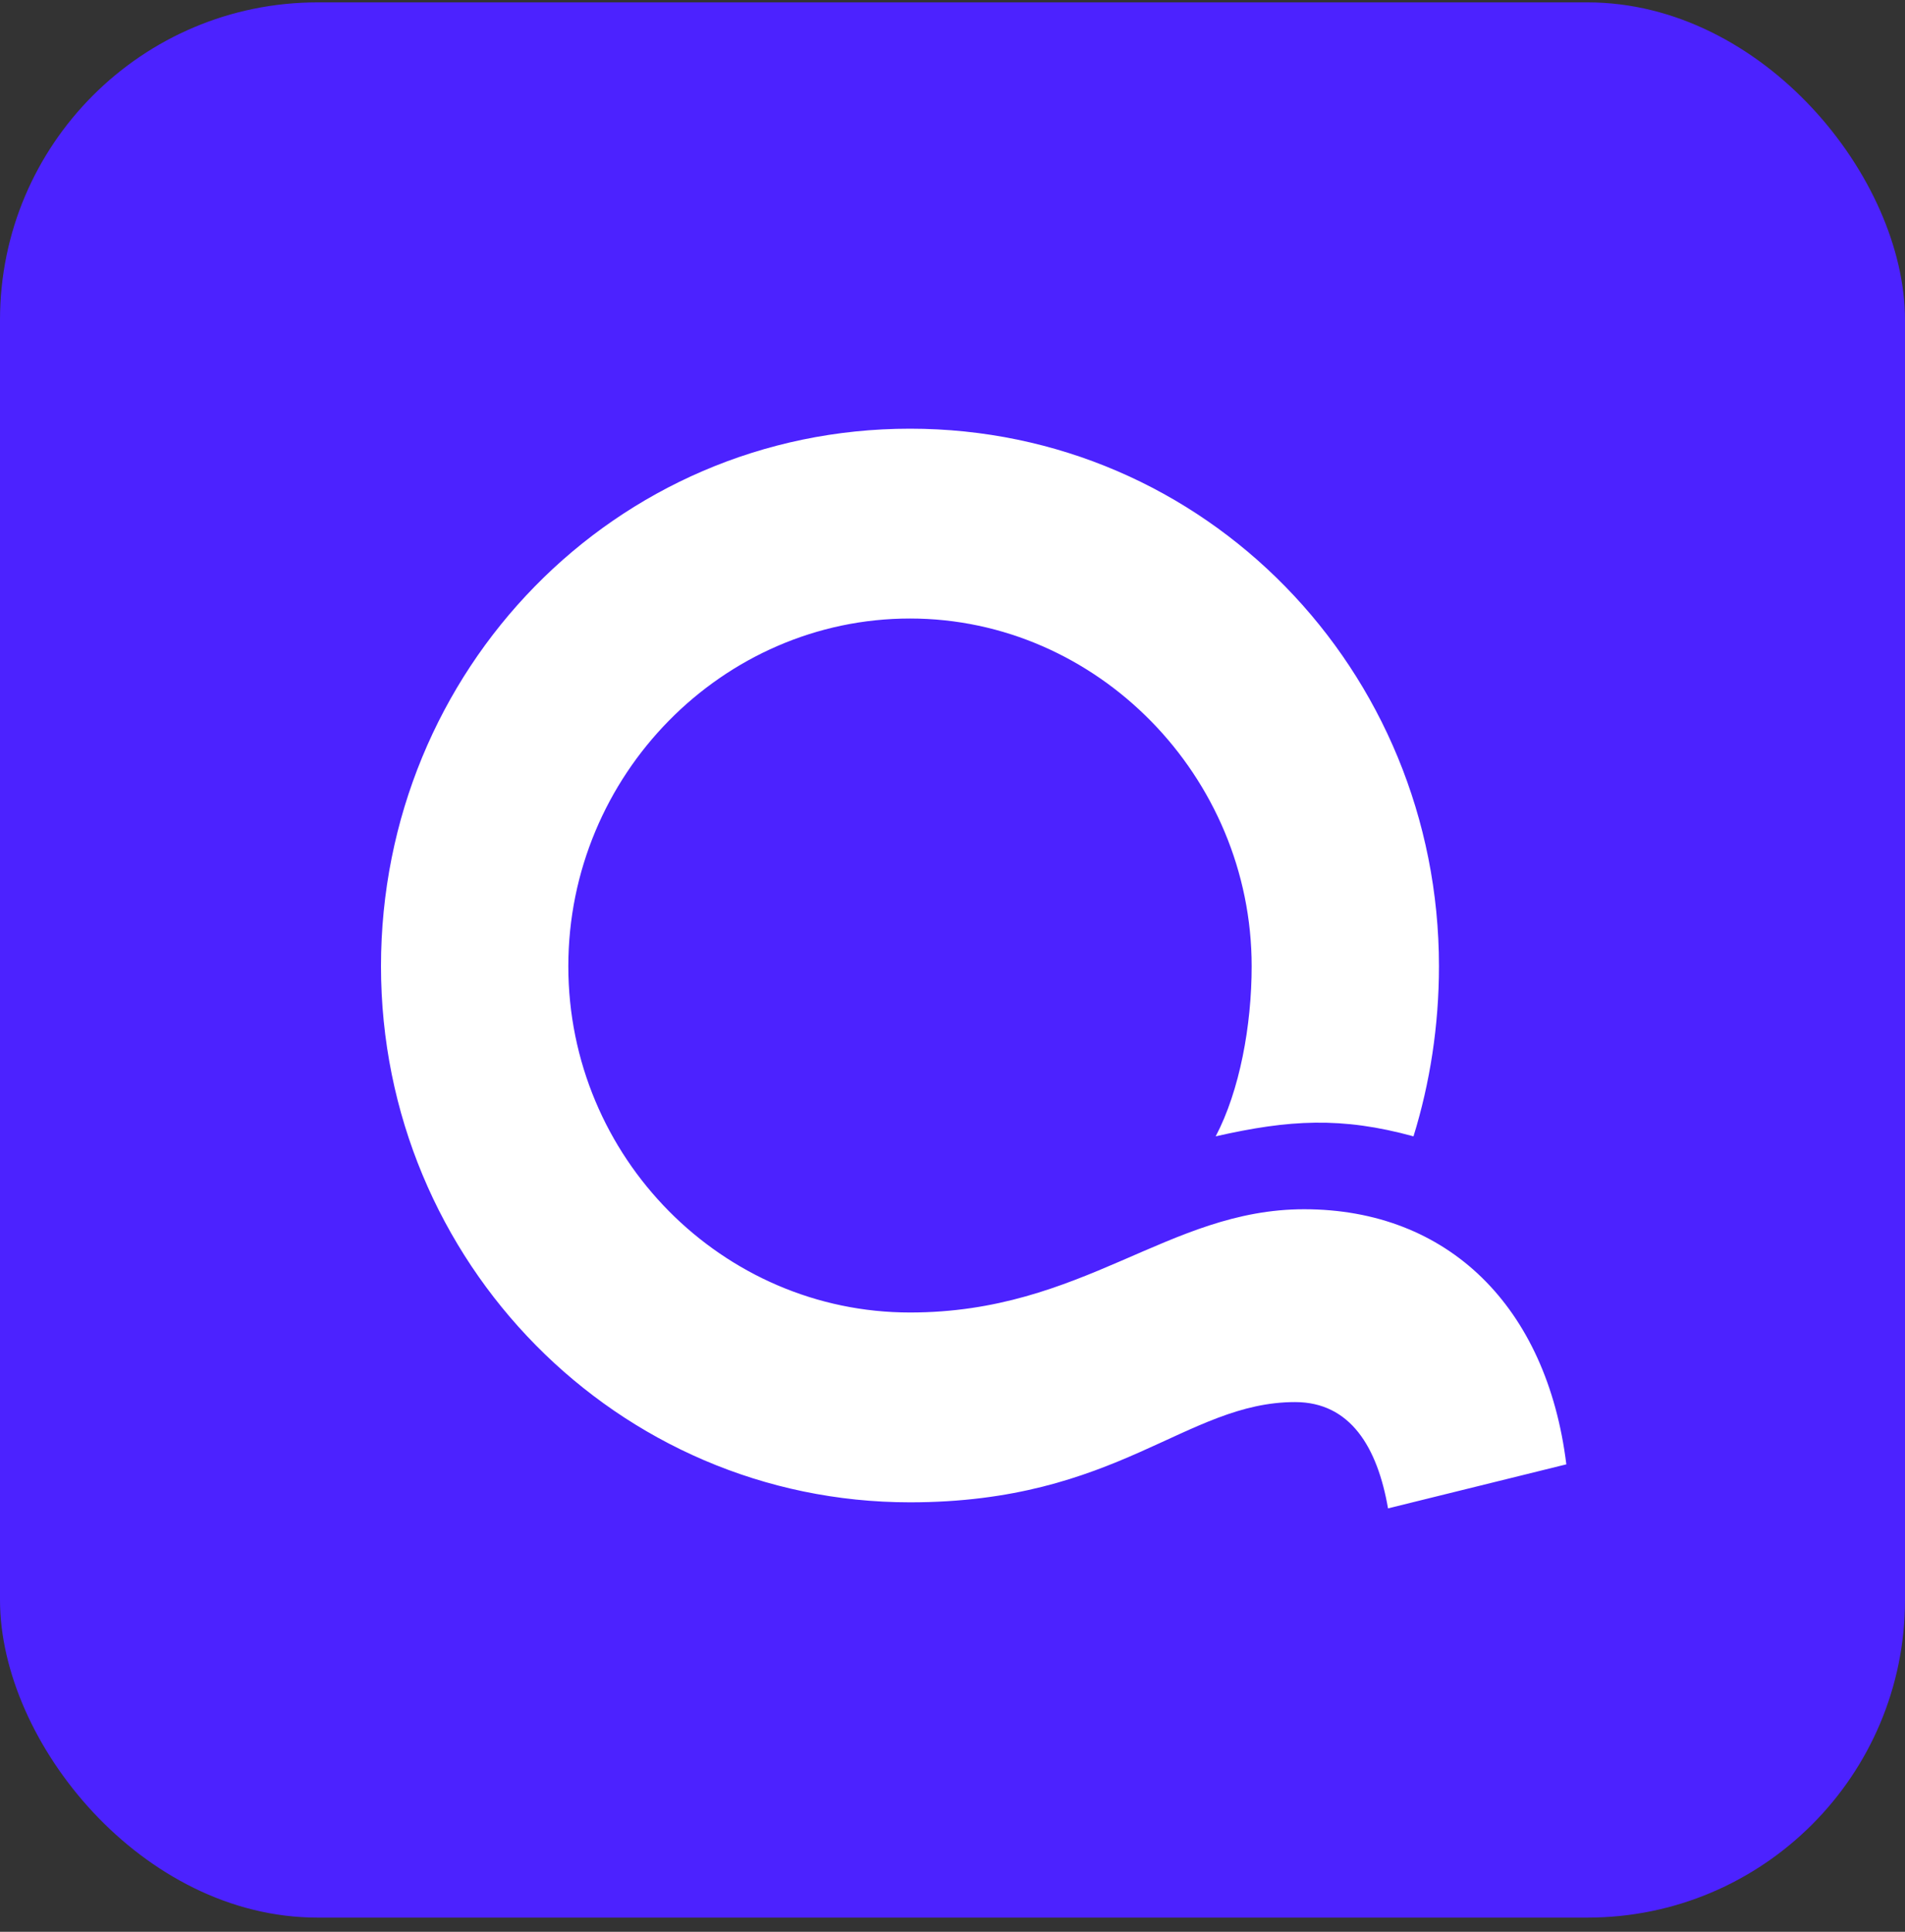
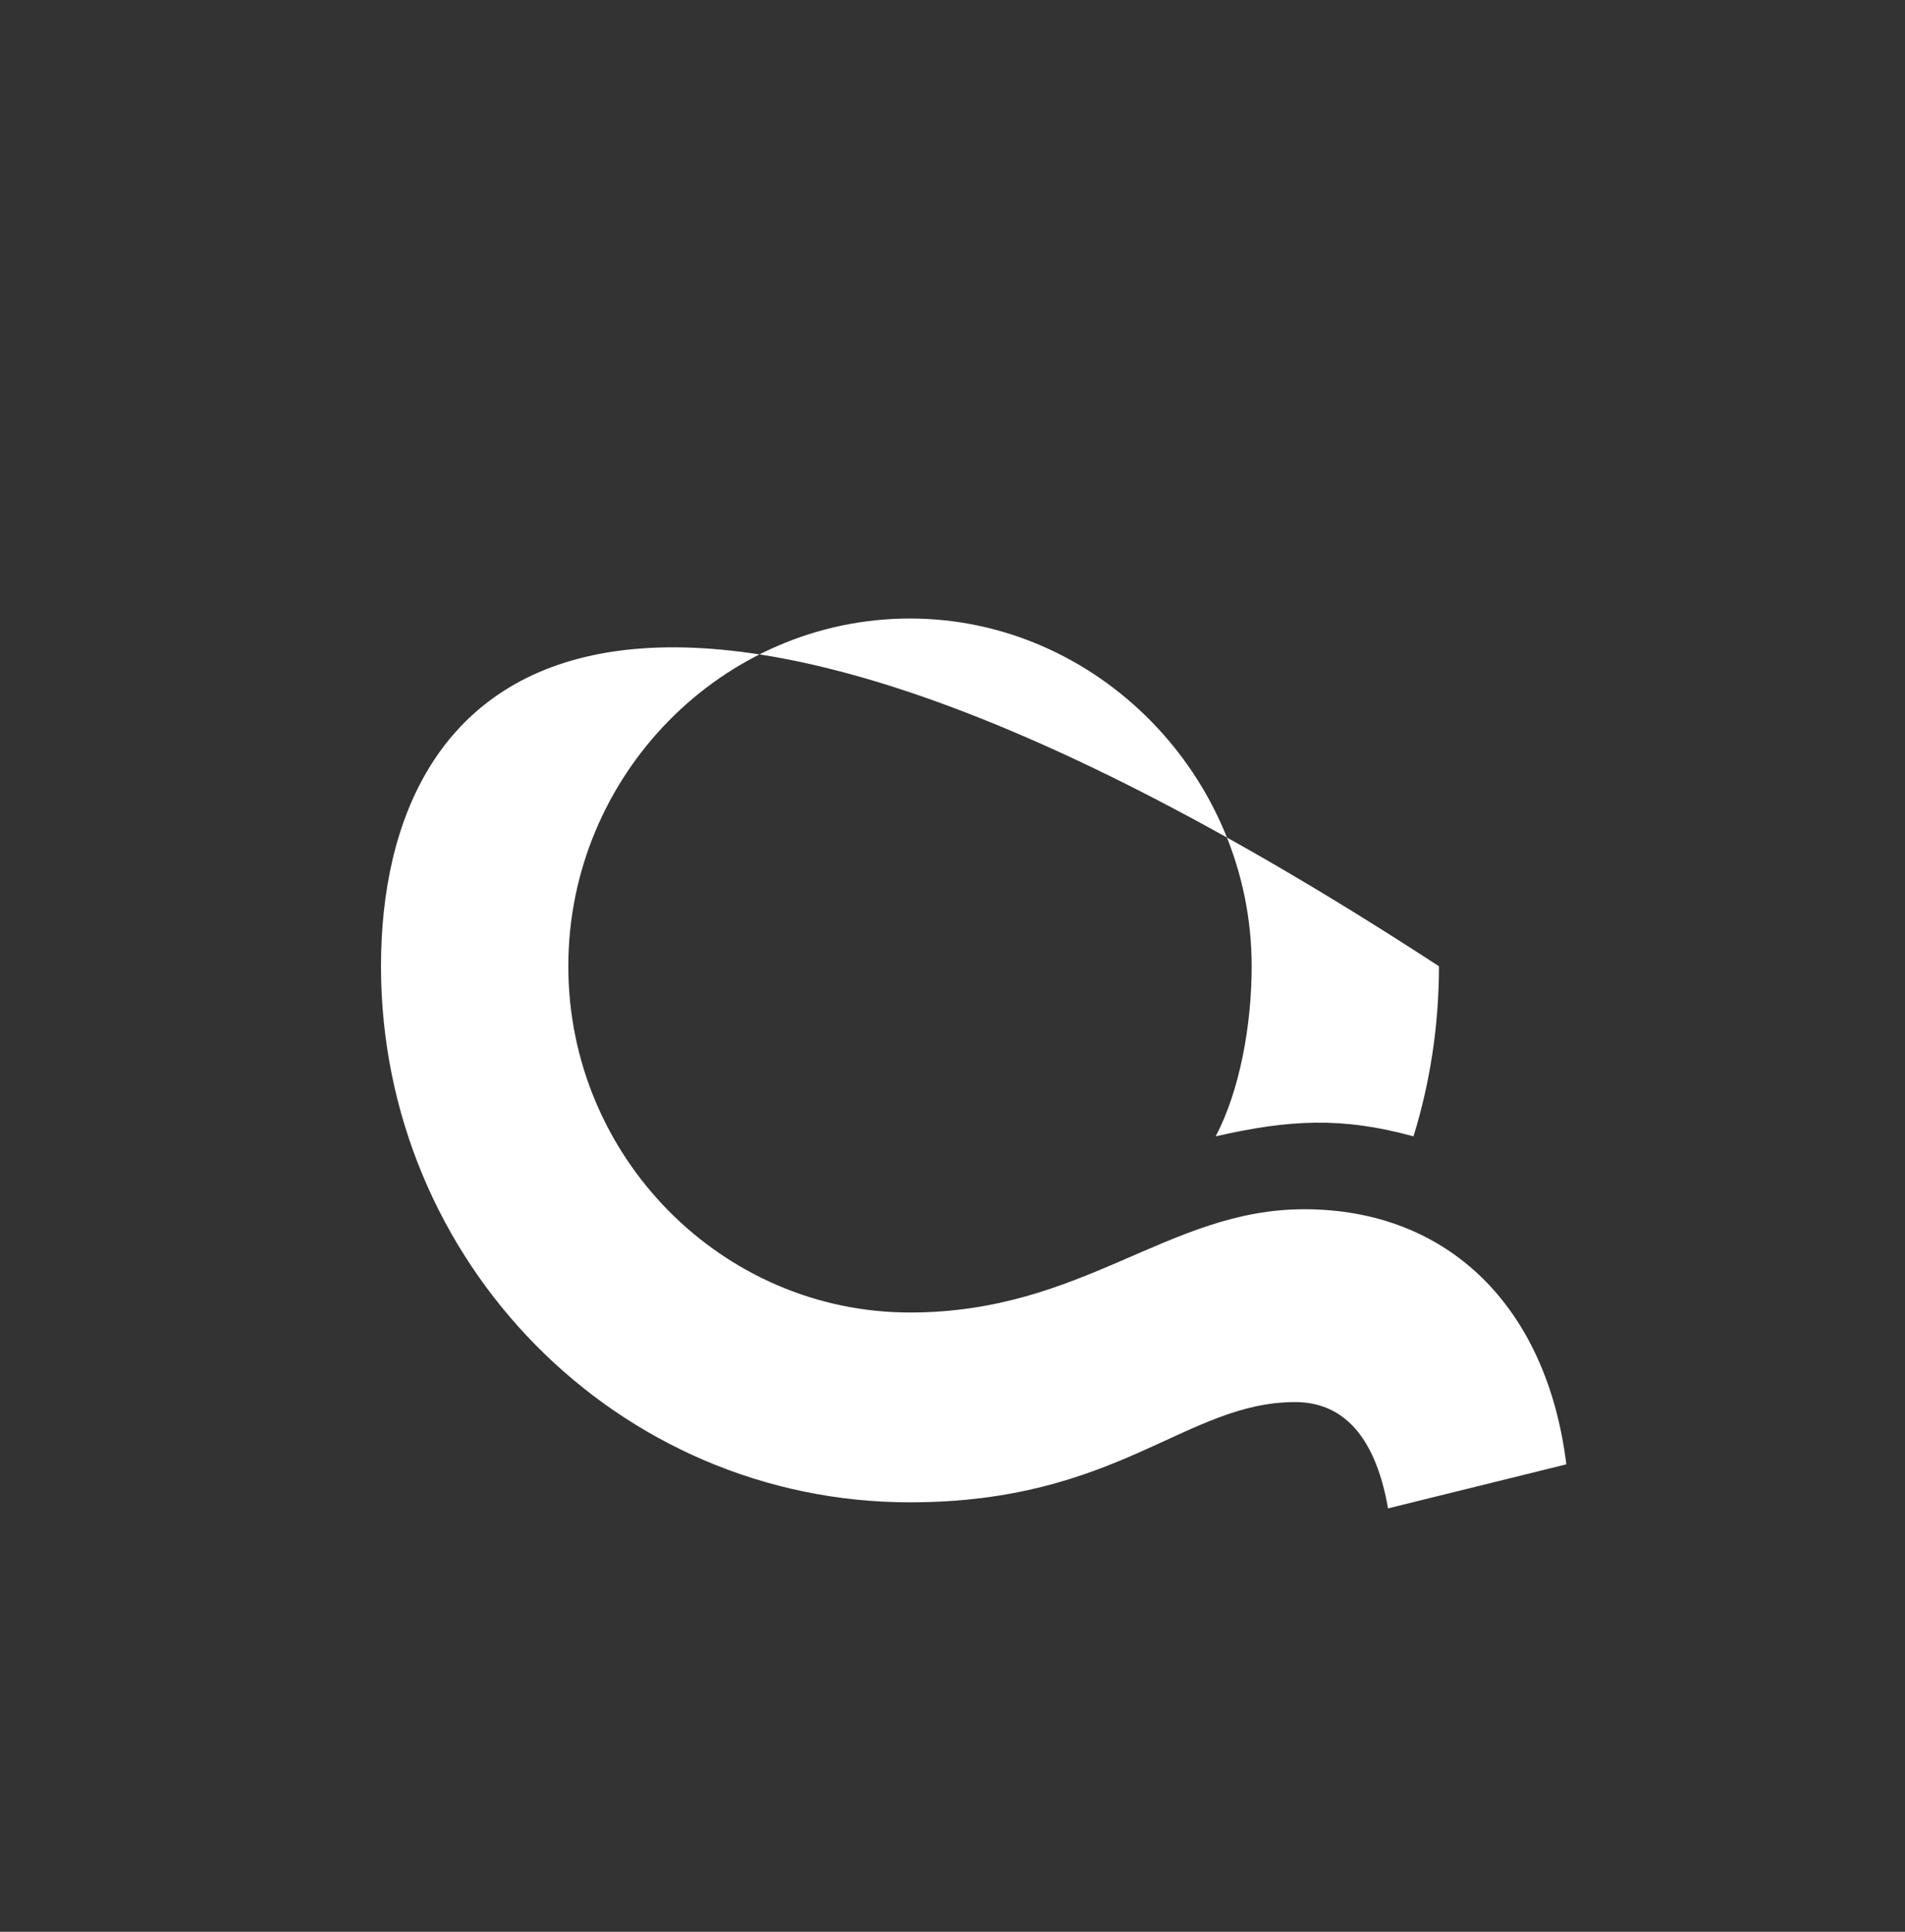
<svg xmlns="http://www.w3.org/2000/svg" width="72" height="73" viewBox="0 0 72 73" fill="none">
  <rect x="0" y="0" width="72" height="73" fill="#333333" stroke="none" />
-   <rect y="0.09" width="72" height="72.374" rx="12" fill="#4C22FF" />
-   <path d="M49.289 45.696C44.135 45.696 40.963 49.598 34.393 49.598C27.314 49.598 21.48 43.745 21.48 36.514C21.48 29.284 27.314 23.373 34.393 23.373C41.473 23.373 47.307 29.341 47.307 36.514C47.307 38.752 46.853 41.22 45.947 42.941C48.722 42.31 50.705 42.195 53.423 42.941C54.046 40.933 54.386 38.752 54.386 36.514C54.386 25.324 45.551 16.2 34.393 16.2C23.236 16.2 14.4 25.324 14.4 36.514C14.4 47.704 23.349 56.771 34.393 56.771C42.266 56.771 44.815 52.983 48.949 52.983C51.045 52.983 52.064 54.705 52.461 57L59.2 55.336C58.464 49.368 54.726 45.696 49.289 45.696Z" fill="white" />
+   <path d="M49.289 45.696C44.135 45.696 40.963 49.598 34.393 49.598C27.314 49.598 21.48 43.745 21.48 36.514C21.48 29.284 27.314 23.373 34.393 23.373C41.473 23.373 47.307 29.341 47.307 36.514C47.307 38.752 46.853 41.22 45.947 42.941C48.722 42.31 50.705 42.195 53.423 42.941C54.046 40.933 54.386 38.752 54.386 36.514C23.236 16.2 14.4 25.324 14.4 36.514C14.4 47.704 23.349 56.771 34.393 56.771C42.266 56.771 44.815 52.983 48.949 52.983C51.045 52.983 52.064 54.705 52.461 57L59.2 55.336C58.464 49.368 54.726 45.696 49.289 45.696Z" fill="white" />
</svg>